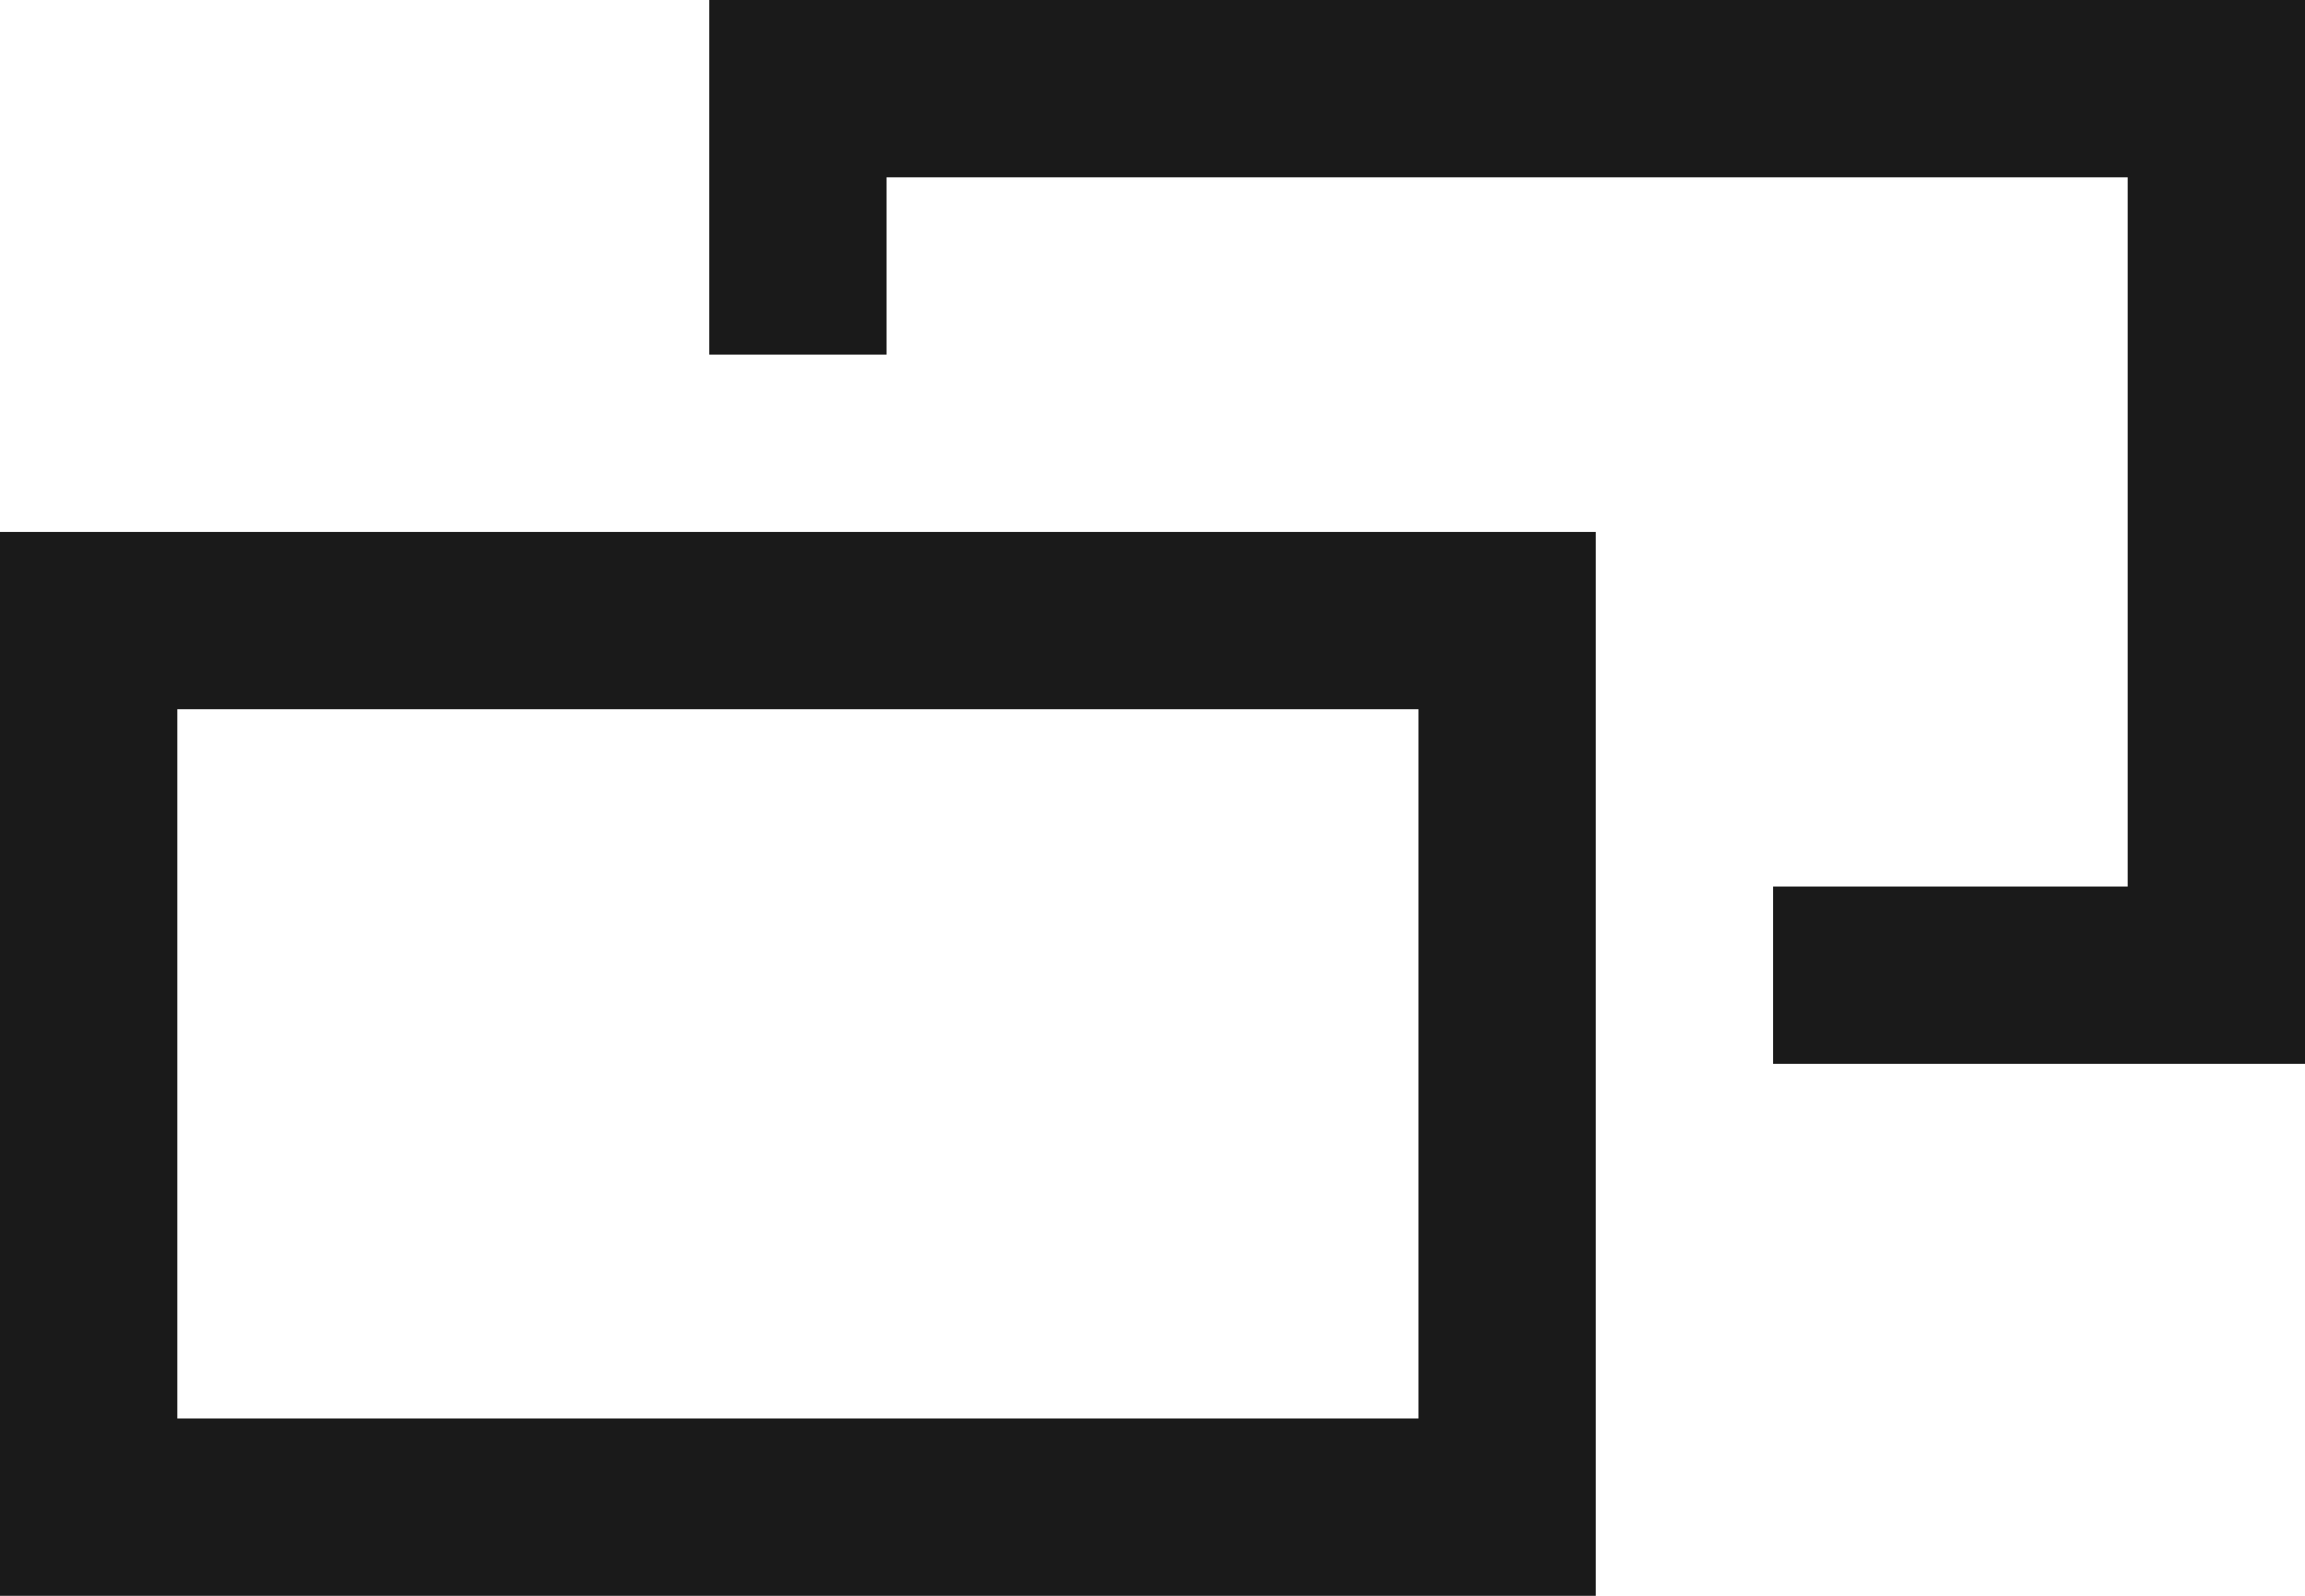
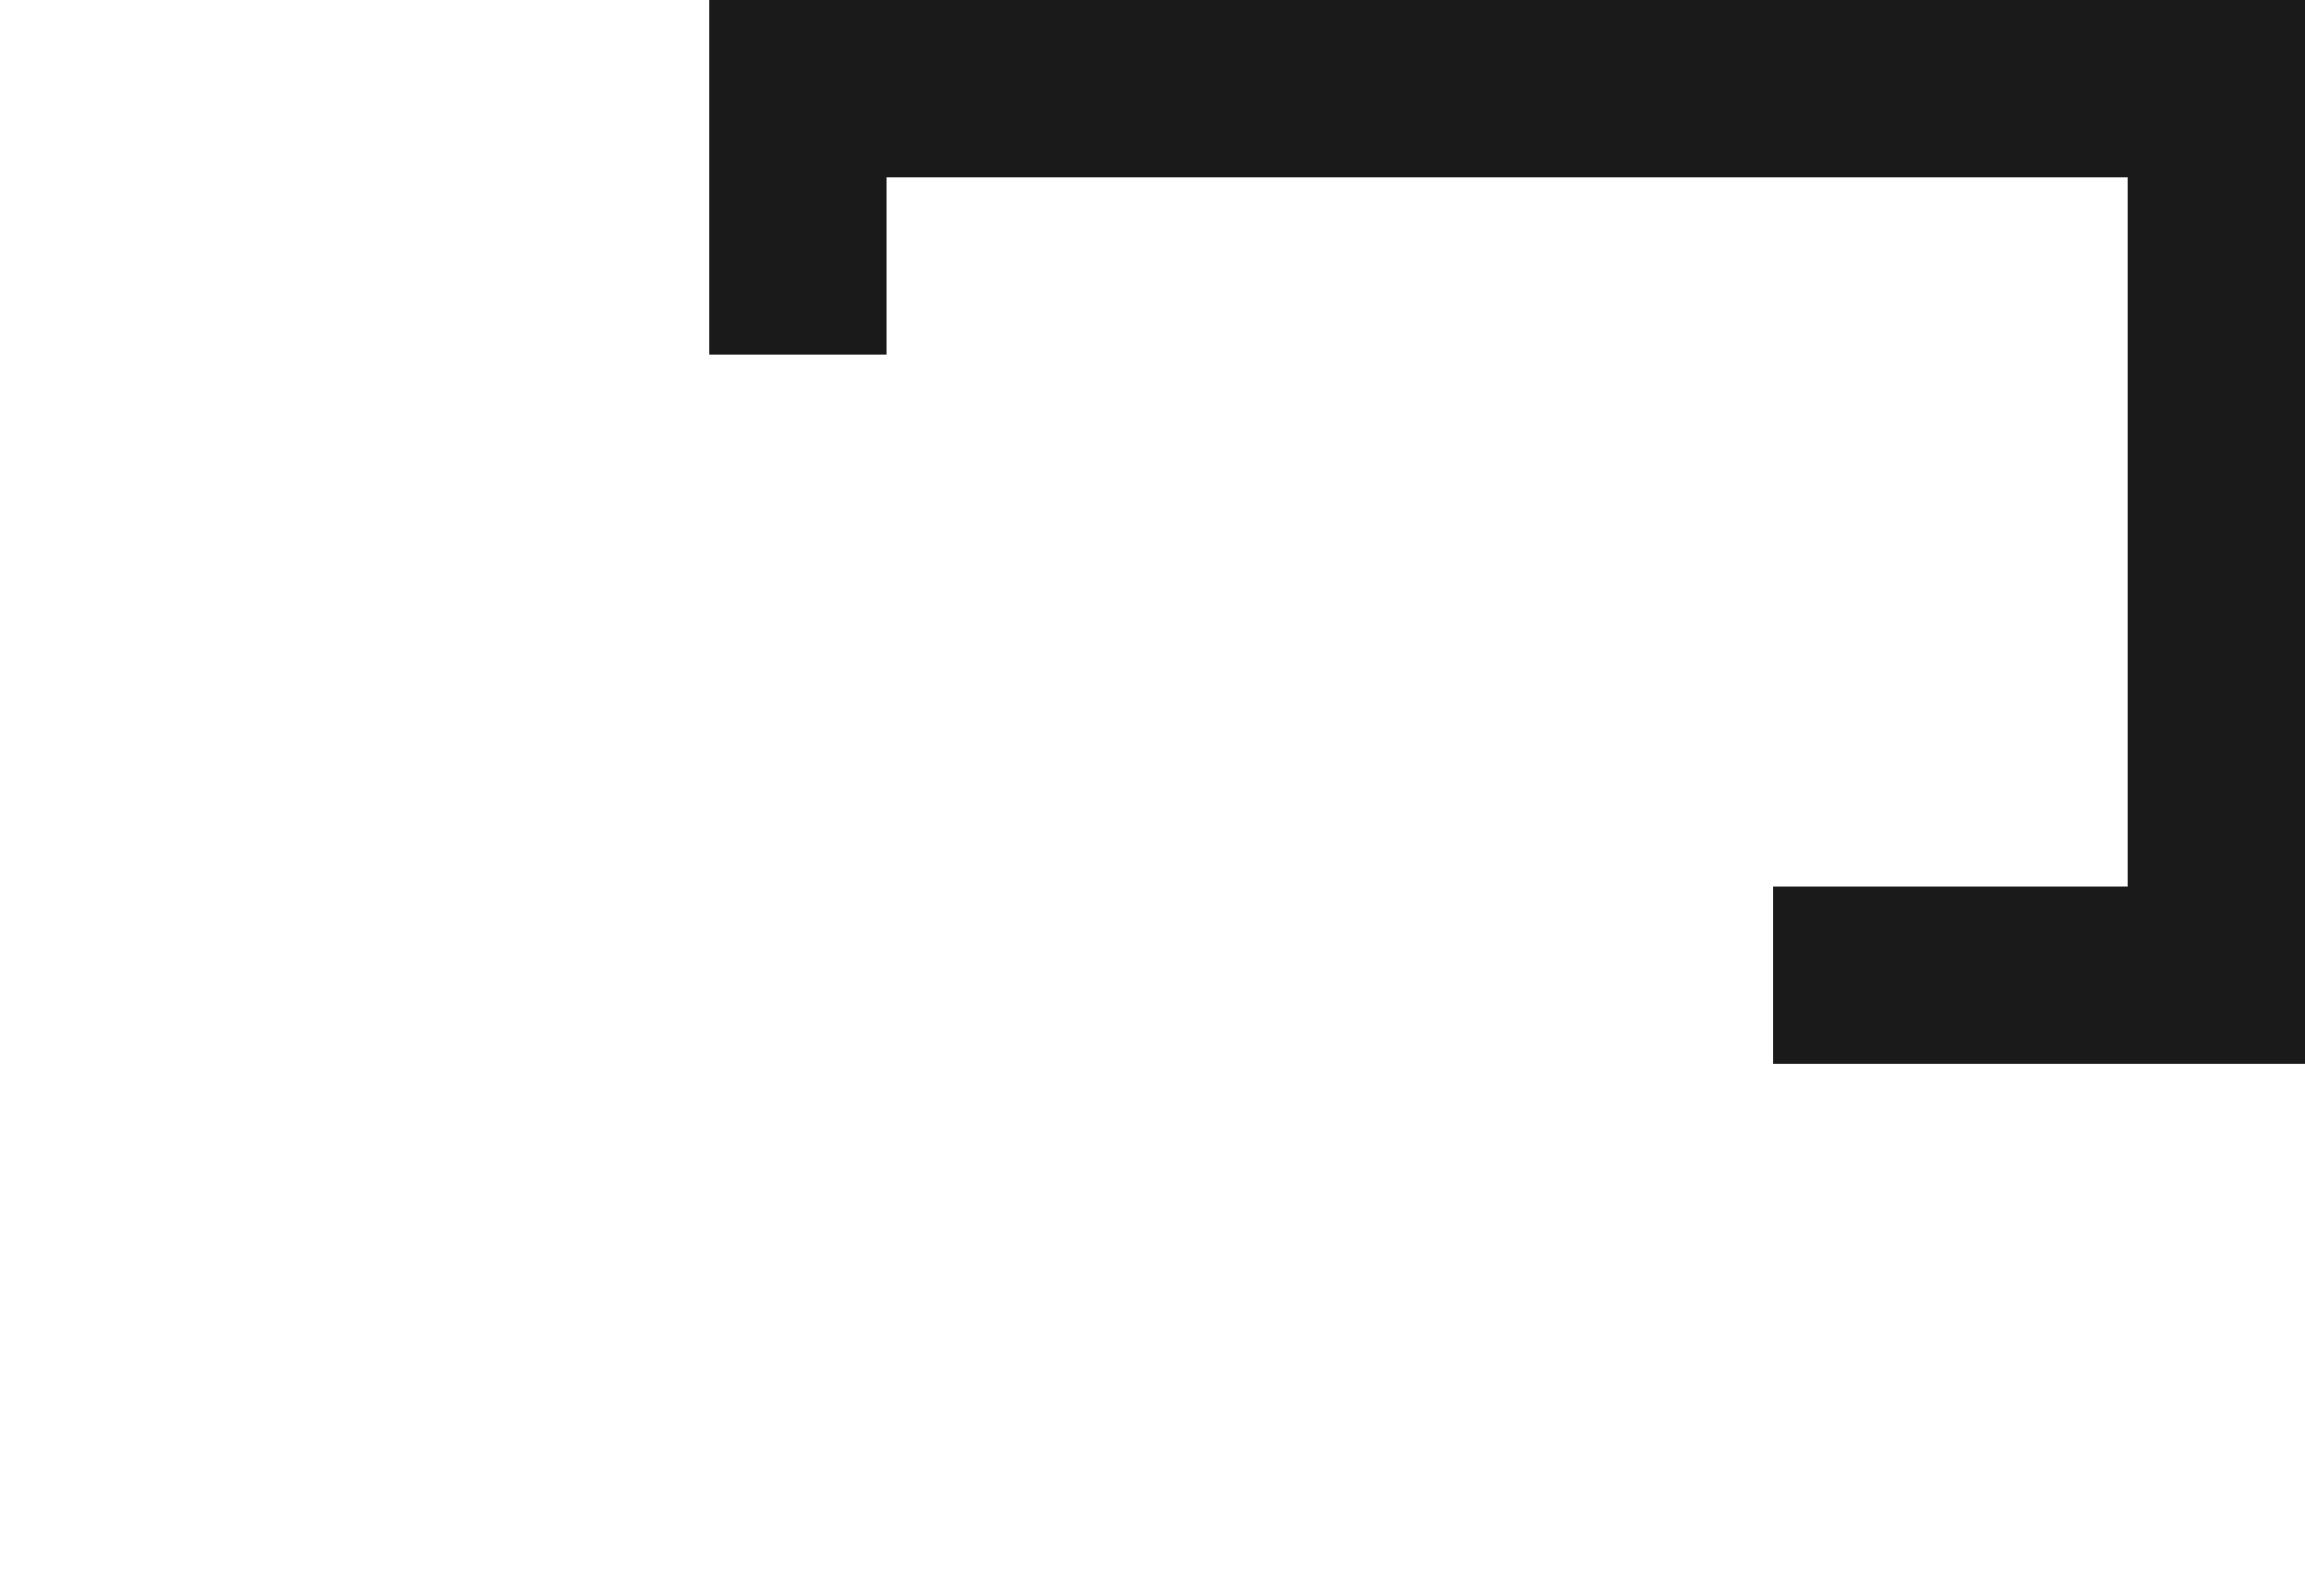
<svg xmlns="http://www.w3.org/2000/svg" viewBox="0 0 13 9">
  <defs>
    <style>.cls-1{fill:#1a1a1a;}</style>
  </defs>
  <g id="レイヤー_2" data-name="レイヤー 2">
    <g id="margin">
-       <path class="cls-1" d="M8,4V8H1V4H8M9,3H0V9H9V3Z" />
-       <path class="cls-1" d="M12,1V5H10V6h3V0H4V2H5V1h7" />
+       <path class="cls-1" d="M12,1V5H10V6h3V0H4V2H5V1" />
    </g>
  </g>
</svg>